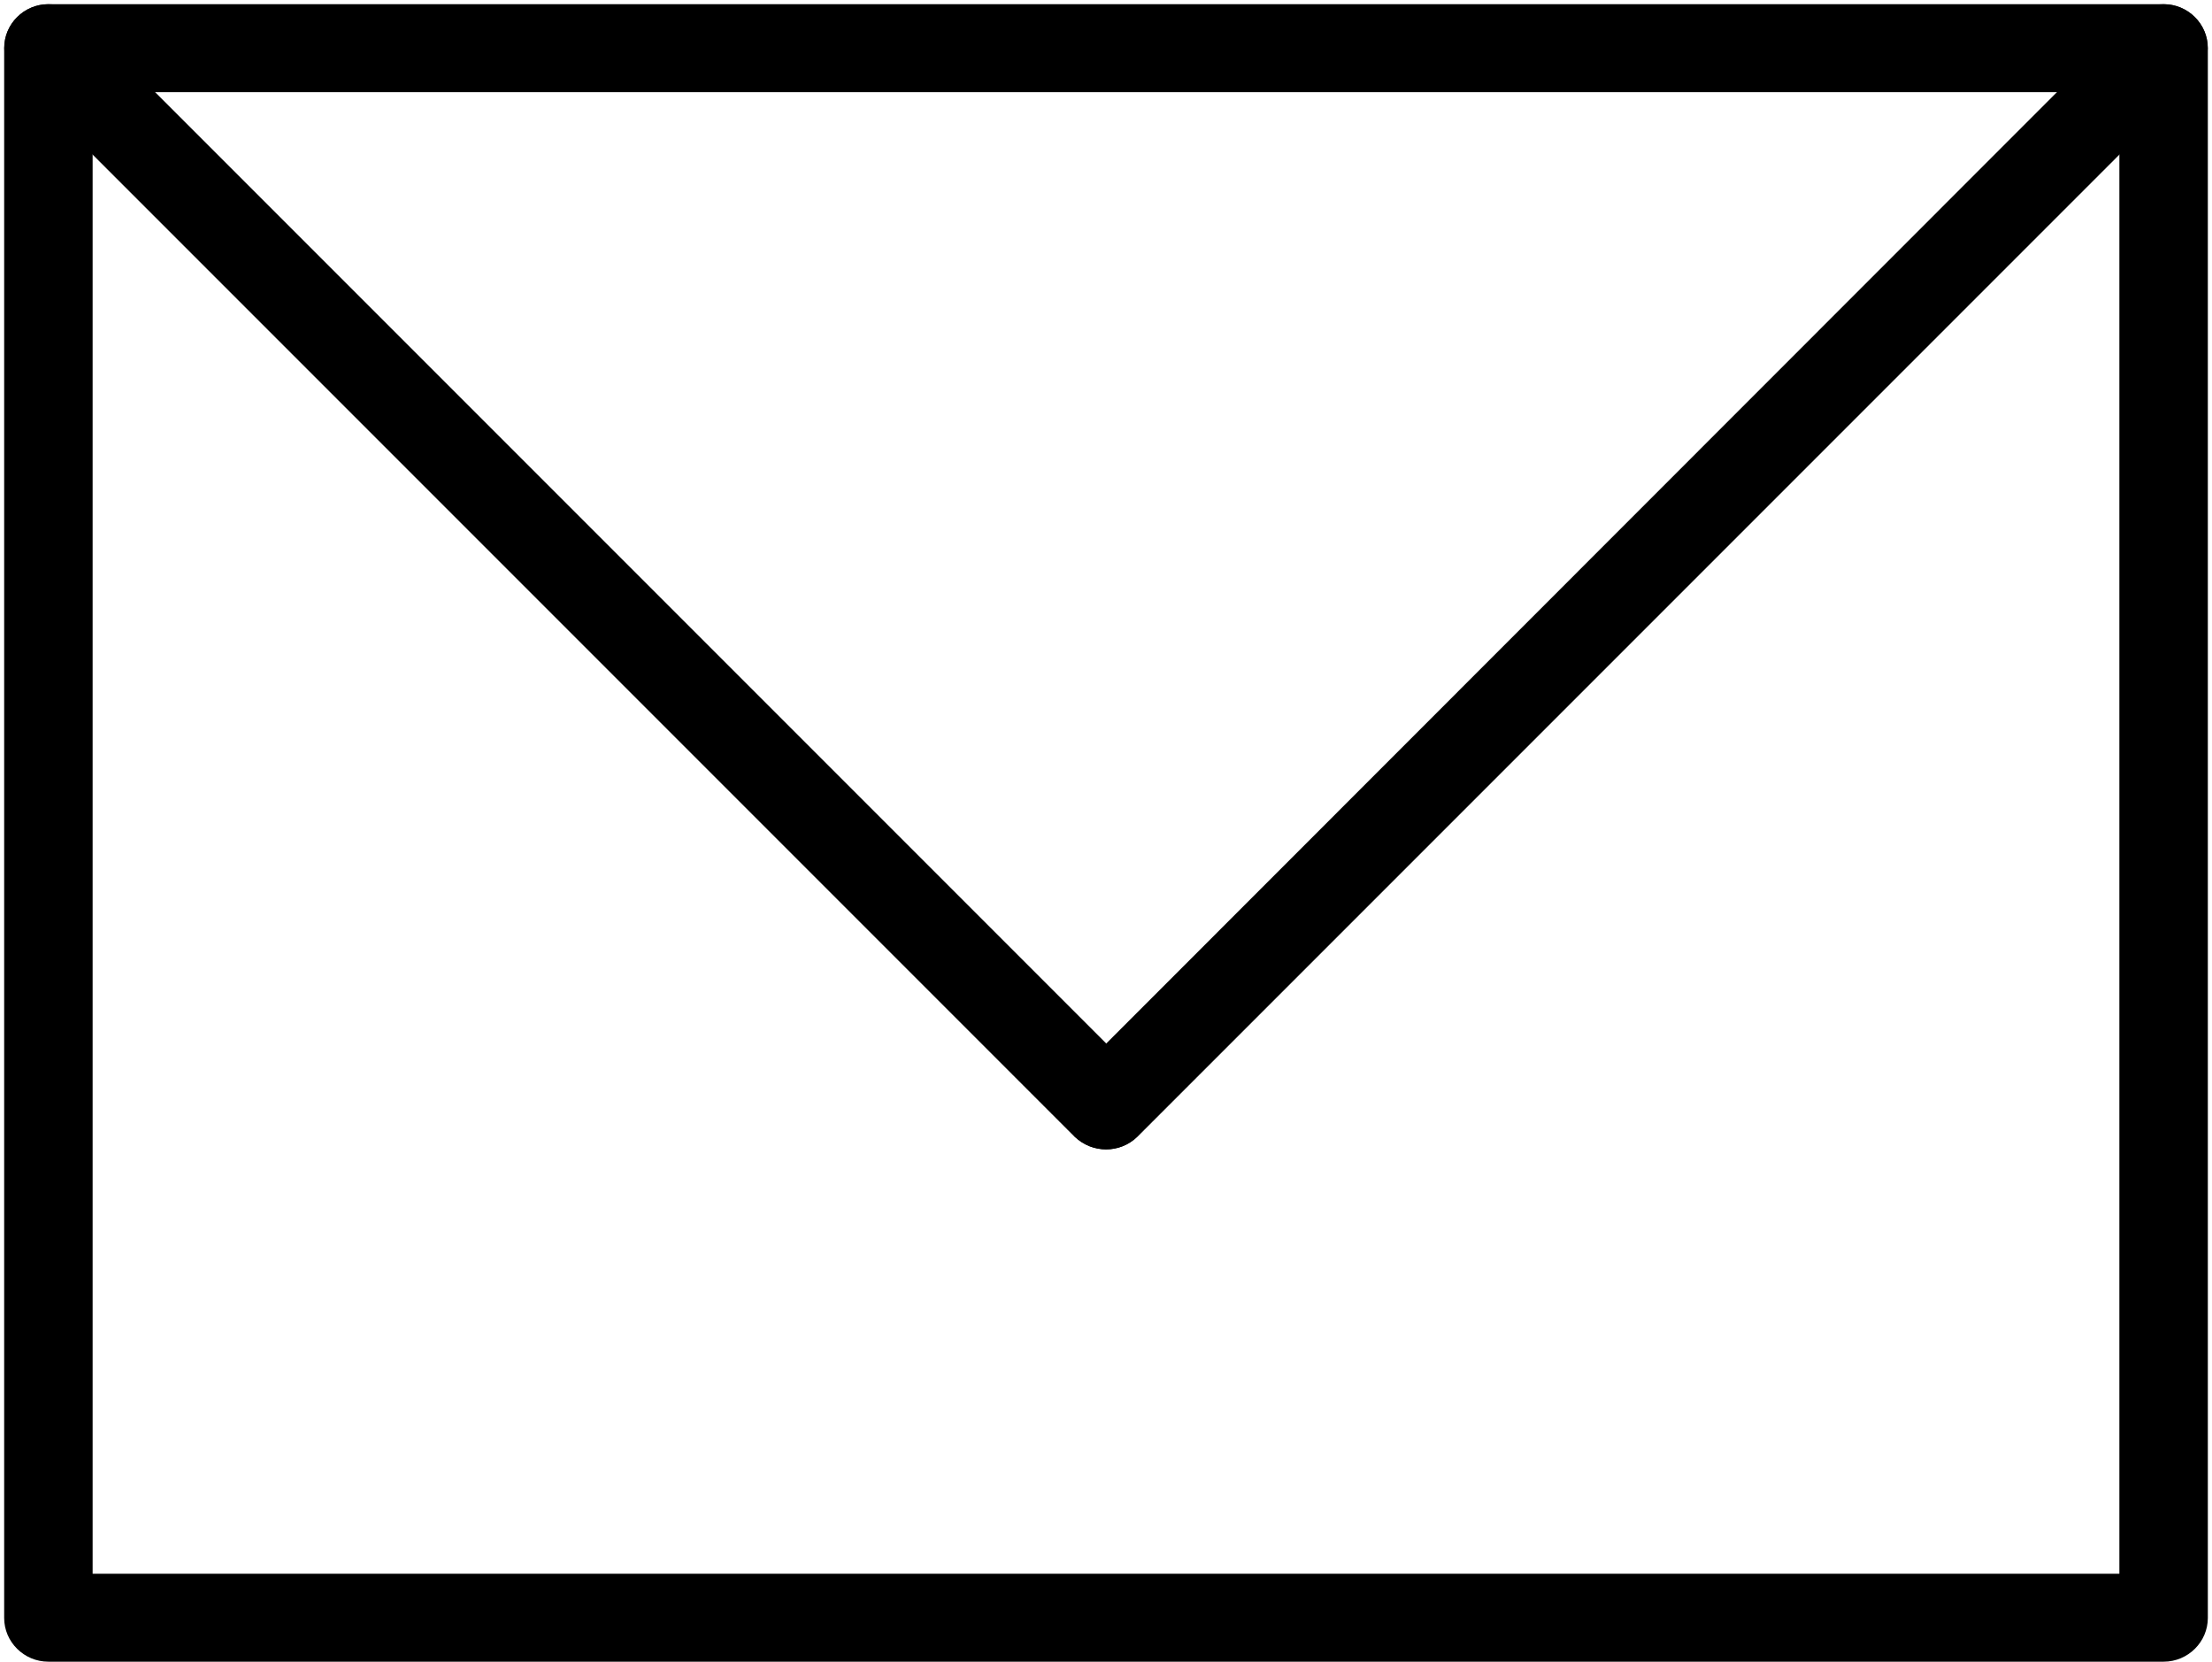
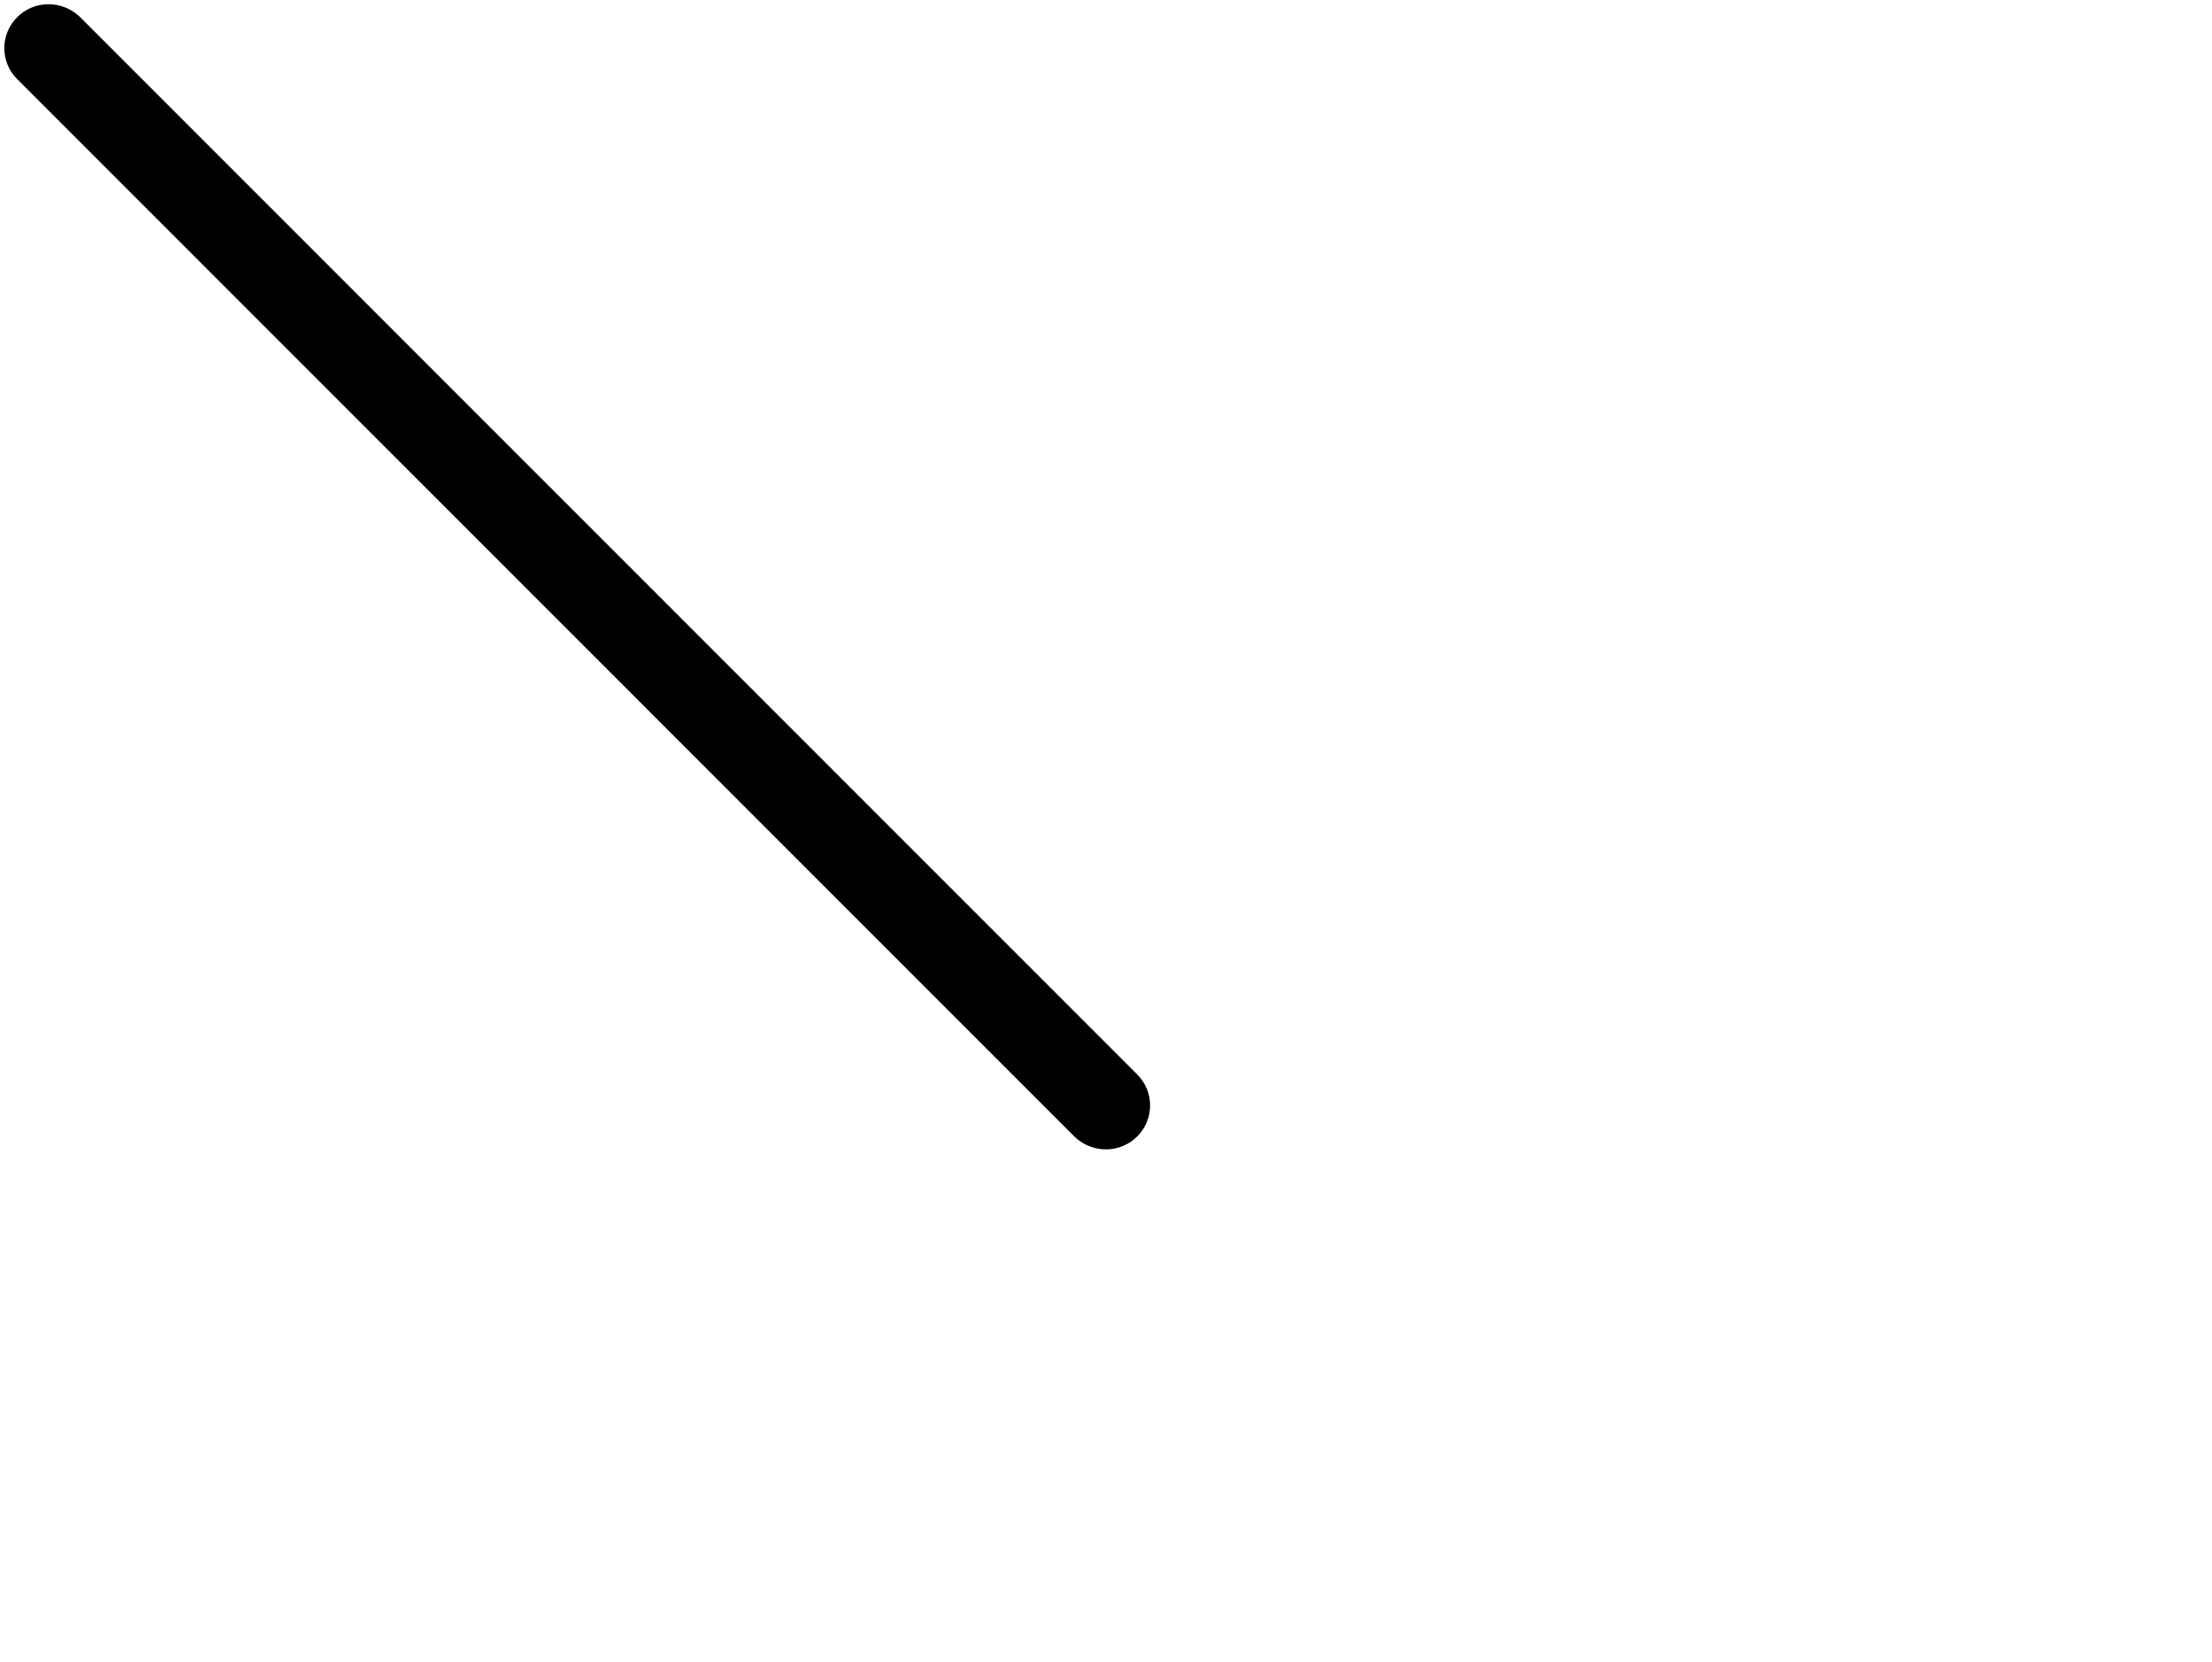
<svg xmlns="http://www.w3.org/2000/svg" xmlns:xlink="http://www.w3.org/1999/xlink" clip-rule="evenodd" fill="#000000" fill-rule="evenodd" height="3192" image-rendering="optimizeQuality" preserveAspectRatio="xMidYMid meet" shape-rendering="geometricPrecision" text-rendering="geometricPrecision" version="1" viewBox="2447.0 2972.0 4250.0 3192.0" width="4250" zoomAndPan="magnify">
  <defs>
    <linearGradient gradientUnits="userSpaceOnUse" id="a" x1="10043" x2="-898.9" xlink:actuate="onLoad" xlink:show="other" xlink:type="simple" y1="6303" y2="2841">
      <stop offset="0" stop-color="#48cfae" />
      <stop offset="1" stop-color="#4fc0e8" />
    </linearGradient>
  </defs>
  <g id="change1_1">
-     <path d="m2540 2980h4064c47 0 85 38 85 84v3016c0 46-38 84-85 84h-4064c-47 0-85-38-85-84v-3016c0-46 38-84 85-84zm3979 169h-3894v2846h3894v-2846z" fill="#000000" fill-rule="nonzero" />
-   </g>
+     </g>
  <g id="change1_2">
    <path d="m2480 3124c-33-33-33-86 0-119s86-33 120-1l2032 2032c33 33 33 86 0 119s-86 33-120 1l-2032-2032z" fill="#000000" fill-rule="nonzero" />
  </g>
  <g id="change1_3">
-     <path d="m6544 3004c34-32 87-32 120 1s33 86 0 119l-2032 2032c-33 32-87 32-120-1s-33-86 1-119l2031-2032z" fill="#000000" fill-rule="nonzero" />
-   </g>
+     </g>
</svg>